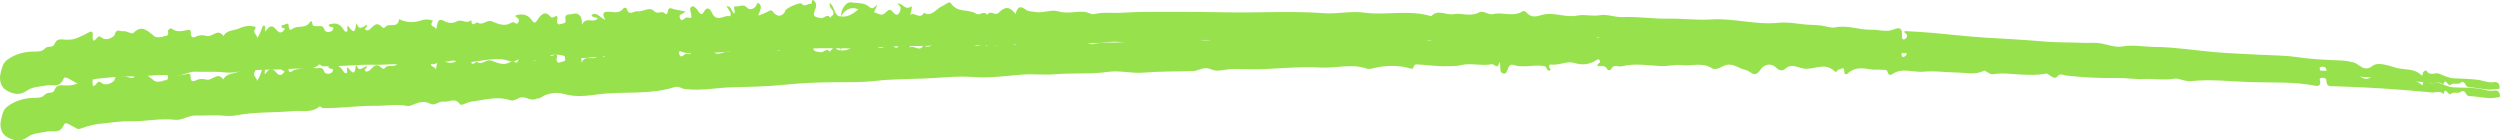
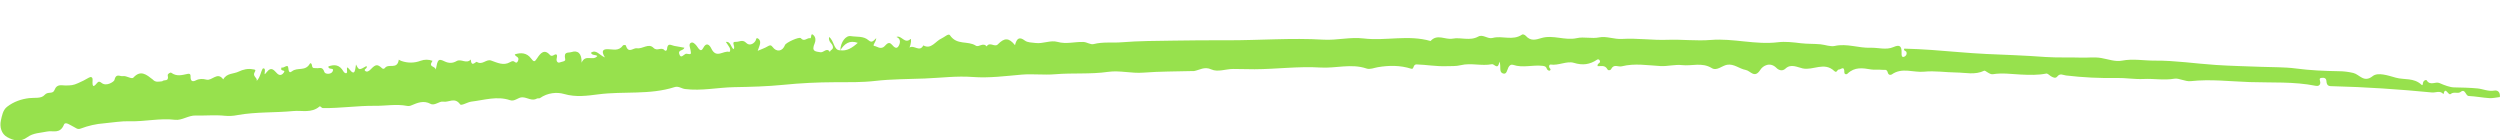
<svg xmlns="http://www.w3.org/2000/svg" width="89" height="5" viewBox="0 0 89 5" fill="none">
-   <path d="M5.443 1.246C5.225 1.072 5.022 0.887 4.755 1.17C4.692 1.237 4.516 1.09 4.38 1.11C4.272 1.126 4.141 0.992 4.078 1.249C4.066 1.3 3.794 1.484 3.622 1.341C3.564 1.293 3.517 1.278 3.478 1.323C3.361 1.457 3.277 1.545 3.303 1.235C3.312 1.117 3.236 1.108 3.169 1.148C3.045 1.219 2.918 1.281 2.788 1.334C2.609 1.412 2.53 1.414 2.326 1.412C2.206 1.411 2.029 1.342 1.944 1.562C1.878 1.733 1.708 1.6 1.588 1.737C1.466 1.876 1.227 1.822 1.036 1.843C0.759 1.872 0.488 1.956 0.243 2.14C0.094 2.254 0.057 2.458 0.018 2.622C-0.035 2.846 0.026 3.098 0.231 3.217C0.466 3.353 0.703 3.408 0.949 3.232C1.166 3.078 1.42 3.089 1.662 3.041C1.864 3.001 2.117 3.15 2.263 2.802C2.312 2.684 2.495 2.835 2.596 2.884C2.686 2.927 2.738 2.998 2.857 2.953C3.131 2.854 3.413 2.796 3.699 2.779C3.997 2.758 4.303 2.706 4.605 2.721C5.143 2.746 5.677 2.619 6.219 2.694C6.457 2.727 6.696 2.542 6.951 2.553C7.299 2.567 7.65 2.536 7.995 2.578C8.147 2.594 8.299 2.588 8.449 2.559C9.109 2.452 9.775 2.5 10.435 2.447C10.742 2.422 11.076 2.539 11.365 2.3C11.4 2.27 11.43 2.357 11.492 2.358C12.11 2.376 12.727 2.289 13.341 2.306C13.719 2.316 14.101 2.247 14.479 2.325C14.532 2.337 14.587 2.332 14.638 2.31C14.861 2.219 15.077 2.13 15.323 2.267C15.467 2.346 15.635 2.167 15.777 2.195C15.97 2.233 16.184 2.029 16.373 2.3C16.417 2.363 16.636 2.223 16.777 2.208C17.235 2.161 17.693 2.014 18.153 2.179C18.319 2.239 18.433 2.081 18.588 2.083C18.764 2.085 18.929 2.237 19.11 2.136C19.142 2.119 19.19 2.14 19.219 2.12C19.491 1.934 19.826 1.91 20.079 1.988C20.5 2.118 20.908 2.063 21.302 2.019C22.206 1.917 23.125 2.074 24.015 1.804C24.156 1.761 24.265 1.86 24.385 1.878C24.974 1.961 25.554 1.839 26.137 1.838C26.718 1.838 27.304 1.832 27.888 1.782C28.494 1.73 29.104 1.71 29.715 1.718C30.195 1.723 30.684 1.741 31.159 1.694C31.747 1.635 32.338 1.649 32.921 1.635C33.491 1.621 34.065 1.554 34.642 1.607C35.215 1.659 35.796 1.591 36.373 1.55C36.764 1.522 37.175 1.582 37.569 1.554C38.198 1.51 38.827 1.579 39.456 1.499C39.867 1.446 40.286 1.572 40.707 1.546C41.297 1.508 41.889 1.523 42.481 1.516C42.49 1.517 42.499 1.518 42.509 1.518C42.714 1.486 42.886 1.349 43.133 1.468C43.357 1.575 43.646 1.461 43.906 1.464C44.16 1.467 44.417 1.482 44.67 1.485C45.452 1.495 46.235 1.399 47.013 1.461C47.562 1.504 48.112 1.326 48.658 1.521C48.779 1.565 48.925 1.501 49.059 1.48C49.458 1.419 49.855 1.421 50.248 1.553C50.353 1.588 50.303 1.395 50.44 1.402C50.788 1.419 51.135 1.487 51.482 1.481C51.658 1.478 51.843 1.493 52.011 1.454C52.382 1.369 52.752 1.504 53.119 1.436C53.215 1.419 53.325 1.672 53.391 1.348C53.457 1.528 53.36 1.709 53.502 1.768C53.643 1.826 53.656 1.654 53.708 1.556C53.748 1.481 53.809 1.447 53.876 1.471C54.222 1.595 54.574 1.475 54.923 1.522C55.016 1.534 55.048 1.551 55.081 1.643C55.092 1.674 55.154 1.709 55.175 1.697C55.249 1.652 55.167 1.615 55.158 1.573C55.145 1.511 55.177 1.475 55.211 1.48C55.495 1.528 55.791 1.352 56.042 1.433C56.353 1.533 56.604 1.503 56.868 1.332C56.876 1.326 56.885 1.323 56.894 1.321C56.904 1.32 56.913 1.321 56.922 1.324C56.931 1.328 56.94 1.333 56.947 1.341C56.954 1.348 56.96 1.358 56.964 1.368C57.004 1.472 56.858 1.45 56.884 1.562C57.001 1.577 57.142 1.512 57.231 1.682C57.261 1.738 57.341 1.713 57.358 1.682C57.464 1.478 57.614 1.612 57.74 1.582C58.208 1.473 58.663 1.563 59.126 1.595C59.371 1.612 59.639 1.541 59.889 1.573C60.24 1.618 60.599 1.474 60.945 1.695C61.125 1.809 61.306 1.615 61.492 1.585C61.741 1.546 61.928 1.737 62.152 1.779C62.324 1.812 62.461 2.105 62.674 1.781C62.768 1.638 63.025 1.493 63.248 1.725C63.314 1.795 63.45 1.862 63.567 1.755C63.767 1.572 63.988 1.712 64.183 1.756C64.558 1.841 64.954 1.523 65.305 1.866C65.396 1.955 65.41 1.812 65.466 1.816C65.539 1.822 65.671 1.659 65.663 1.922C65.661 1.979 65.728 2.01 65.773 1.968C66.034 1.722 66.317 1.775 66.619 1.831C66.741 1.853 66.88 1.833 67.015 1.85C67.1 1.861 67.177 1.816 67.21 1.953C67.233 2.048 67.316 2.042 67.348 2.021C67.721 1.762 68.12 1.972 68.504 1.939C68.883 1.907 69.267 1.976 69.649 1.985C69.979 1.993 70.312 2.092 70.642 1.937C70.681 1.918 70.831 2.084 70.948 2.066C71.281 2.017 71.62 2.074 71.947 2.094C72.253 2.113 72.548 2.127 72.85 2.073C72.895 2.065 72.95 2.127 72.999 2.16C73.076 2.213 73.175 2.262 73.234 2.189C73.344 2.055 73.434 2.136 73.553 2.151C74.154 2.232 74.759 2.271 75.363 2.269C75.67 2.267 75.992 2.331 76.311 2.32C76.677 2.307 77.039 2.383 77.413 2.325C77.566 2.301 77.792 2.44 77.986 2.422C78.687 2.356 79.389 2.452 80.086 2.487C80.867 2.527 81.657 2.488 82.436 2.656C82.501 2.67 82.594 2.661 82.599 2.544C82.603 2.476 82.529 2.385 82.648 2.377C82.723 2.372 82.813 2.372 82.818 2.497C82.826 2.69 82.938 2.675 83.037 2.679C84.217 2.727 85.394 2.825 86.57 2.957C86.707 2.972 86.853 2.876 86.977 3.023C87.055 2.718 87.144 3.101 87.24 3.019C87.341 2.932 87.496 3.024 87.584 2.956C87.759 2.821 87.759 3.095 87.873 3.102C88.117 3.116 88.361 3.17 88.606 3.19C88.732 3.199 88.861 3.169 88.988 3.157L88.982 3.166C89.01 2.97 88.898 2.905 88.785 2.924C88.577 2.96 88.389 2.86 88.191 2.838C87.912 2.808 87.632 2.797 87.354 2.788C87.219 2.784 87.01 2.706 86.844 2.627C86.697 2.557 86.514 2.733 86.383 2.518C86.369 2.494 86.276 2.52 86.256 2.604C86.247 2.639 86.246 2.72 86.202 2.677C85.929 2.413 85.591 2.501 85.288 2.41C85.018 2.33 84.657 2.197 84.467 2.343C84.15 2.587 84.003 2.278 83.781 2.22C83.61 2.177 83.436 2.153 83.262 2.149C82.752 2.133 82.245 2.103 81.738 2.029C81.326 1.969 80.909 1.974 80.494 1.951C79.957 1.921 79.42 1.903 78.884 1.859C78.162 1.8 77.442 1.676 76.721 1.671C76.333 1.669 75.945 1.584 75.551 1.654C75.314 1.697 75.058 1.596 74.812 1.549C74.576 1.505 74.338 1.535 74.102 1.524C73.68 1.504 73.251 1.516 72.834 1.483C72.455 1.452 72.079 1.419 71.698 1.399C71.047 1.366 70.394 1.327 69.747 1.262C69.104 1.196 68.461 1.133 67.806 1.107C67.771 1.186 67.868 1.184 67.882 1.229C67.91 1.318 67.853 1.385 67.788 1.4C67.715 1.417 67.705 1.353 67.71 1.27C67.727 0.981 67.618 0.966 67.423 1.046C67.158 1.156 66.879 1.052 66.606 1.058C66.183 1.067 65.768 0.884 65.334 0.974C65.18 1.006 64.998 0.927 64.828 0.908C64.596 0.881 64.361 0.89 64.129 0.858C63.863 0.822 63.577 0.783 63.315 0.811C62.513 0.897 61.723 0.64 60.931 0.692C60.413 0.726 59.9 0.653 59.383 0.664C58.848 0.676 58.307 0.582 57.768 0.608C57.491 0.621 57.208 0.493 56.961 0.54C56.683 0.592 56.418 0.5 56.155 0.554C55.733 0.642 55.314 0.415 54.899 0.531C54.694 0.589 54.513 0.645 54.34 0.443C54.31 0.409 54.24 0.378 54.212 0.397C53.874 0.625 53.505 0.414 53.159 0.502C52.982 0.547 52.82 0.354 52.65 0.445C52.348 0.606 52.036 0.453 51.733 0.504C51.473 0.549 51.194 0.314 50.95 0.577C50.16 0.335 49.358 0.556 48.568 0.449C48.085 0.383 47.616 0.506 47.139 0.47C45.995 0.385 44.852 0.46 43.71 0.439C43.074 0.427 42.436 0.42 41.801 0.422C41.187 0.423 40.57 0.412 39.954 0.453C39.624 0.475 39.289 0.421 38.956 0.501C38.839 0.529 38.724 0.427 38.589 0.42C38.283 0.405 37.982 0.497 37.668 0.403C37.42 0.329 37.152 0.471 36.883 0.43C36.754 0.411 36.604 0.413 36.51 0.339C36.312 0.185 36.218 0.257 36.155 0.497C35.94 0.221 35.782 0.223 35.544 0.46C35.429 0.575 35.26 0.344 35.145 0.526C35.021 0.366 34.868 0.565 34.761 0.494C34.472 0.302 34.09 0.481 33.843 0.107C33.794 0.032 33.645 0.177 33.541 0.219C33.327 0.308 33.169 0.619 32.892 0.455C32.753 0.712 32.566 0.418 32.396 0.525C32.457 0.41 32.479 0.186 32.436 0.224C32.225 0.408 32.117 0.065 31.938 0.14C32.094 0.204 32.081 0.346 32.013 0.461C31.936 0.593 31.843 0.493 31.779 0.417C31.641 0.253 31.556 0.445 31.47 0.495C31.345 0.568 31.244 0.464 31.146 0.448C31.06 0.434 31.216 0.309 31.219 0.171C31.131 0.251 31.067 0.355 30.947 0.245C30.766 0.08 30.523 0.124 30.317 0.085C30.138 0.052 29.95 0.286 29.933 0.585C30.087 0.348 30.27 0.22 30.561 0.329C30.347 0.514 30.159 0.621 29.933 0.584C29.692 0.596 29.722 0.224 29.539 0.104C29.518 0.282 29.623 0.316 29.659 0.405C29.723 0.565 29.573 0.549 29.565 0.637C29.451 0.463 29.344 0.665 29.226 0.643C29.053 0.611 28.89 0.617 29.028 0.315C29.07 0.221 29.063 0.108 28.994 0.037C28.873 -0.089 28.923 0.149 28.871 0.137C28.759 0.11 28.655 0.278 28.536 0.132C28.482 0.067 28.003 0.28 27.969 0.364C27.877 0.596 27.662 0.626 27.523 0.426C27.47 0.35 27.422 0.362 27.353 0.403C27.25 0.464 27.136 0.498 26.993 0.557C27.035 0.437 27.072 0.366 27.084 0.288C27.09 0.254 27.085 0.218 27.072 0.187C27.058 0.157 27.036 0.132 27.01 0.118C26.937 0.075 26.943 0.169 26.92 0.202C26.823 0.344 26.678 0.364 26.589 0.269C26.459 0.13 26.339 0.236 26.219 0.226C26.026 0.21 26.225 0.405 26.132 0.486C26.043 0.417 26.032 0.197 25.865 0.224C25.913 0.299 25.961 0.365 26 0.438C26.027 0.49 26.014 0.59 25.977 0.579C25.769 0.518 25.516 0.83 25.34 0.445C25.288 0.33 25.174 0.201 25.054 0.427C24.958 0.609 24.874 0.411 24.82 0.344C24.754 0.261 24.683 0.191 24.609 0.243C24.535 0.294 24.589 0.408 24.603 0.494C24.628 0.652 24.629 0.652 24.462 0.624C24.455 0.621 24.447 0.62 24.439 0.622C24.355 0.647 24.247 0.824 24.195 0.612C24.162 0.478 24.344 0.521 24.386 0.407C24.264 0.383 24.143 0.357 24.021 0.335C23.92 0.317 23.788 0.199 23.765 0.451C23.764 0.462 23.76 0.473 23.754 0.482C23.748 0.491 23.741 0.498 23.732 0.502C23.723 0.505 23.713 0.506 23.704 0.504C23.695 0.502 23.686 0.497 23.679 0.489C23.566 0.348 23.42 0.537 23.283 0.393C23.114 0.216 22.896 0.436 22.695 0.4C22.562 0.377 22.39 0.603 22.303 0.292C22.299 0.278 22.217 0.269 22.201 0.291C22.047 0.502 21.853 0.424 21.665 0.417C21.529 0.413 21.389 0.436 21.552 0.709C21.357 0.628 21.243 0.403 21.056 0.537C21.105 0.641 21.206 0.597 21.284 0.653C21.119 0.849 20.865 0.565 20.718 0.882C20.735 0.551 20.587 0.432 20.366 0.499C20.242 0.537 20.079 0.459 20.137 0.756C20.152 0.833 20.004 0.836 19.934 0.864C19.878 0.887 19.807 0.826 19.835 0.714C19.87 0.577 19.832 0.541 19.729 0.601C19.683 0.628 19.634 0.636 19.598 0.594C19.399 0.358 19.258 0.524 19.137 0.703C19.049 0.834 19.021 0.843 18.918 0.7C18.773 0.499 18.56 0.483 18.345 0.552C18.365 0.648 18.521 0.632 18.457 0.782C18.396 0.923 18.333 0.784 18.272 0.79C18.236 0.795 18.201 0.808 18.168 0.827C17.934 0.957 17.714 0.835 17.495 0.757C17.324 0.695 17.183 0.927 16.992 0.799C16.951 0.772 16.794 1.011 16.775 0.709C16.618 0.879 16.435 0.665 16.268 0.758C16.132 0.834 15.995 0.839 15.84 0.761C15.621 0.651 15.598 0.686 15.524 1.05C15.496 0.901 15.244 0.975 15.414 0.736C15.275 0.681 15.127 0.678 14.989 0.728C14.767 0.807 14.532 0.806 14.31 0.725C14.276 0.713 14.245 0.693 14.213 0.677C14.154 1.047 13.853 0.793 13.716 0.962C13.704 0.979 13.686 0.99 13.667 0.993C13.649 0.995 13.63 0.988 13.615 0.973C13.453 0.821 13.392 0.819 13.21 1.003C13.146 1.069 13.07 1.111 13.012 1.058C12.936 0.989 13.117 0.978 13.059 0.885C12.791 1.035 12.791 1.035 12.687 0.823C12.652 0.993 12.654 1.264 12.448 0.992C12.38 0.902 12.35 0.891 12.366 1.055C12.378 1.177 12.272 1.128 12.24 1.069C12.101 0.816 11.915 0.804 11.704 0.878C11.692 1.022 11.938 0.898 11.849 1.063C11.793 1.167 11.583 1.16 11.557 1.073C11.492 0.861 11.378 0.951 11.278 0.932C11.219 0.921 11.133 0.96 11.121 0.842C11.114 0.763 11.07 0.727 11.041 0.776C10.878 1.049 10.601 0.881 10.405 1.031C10.338 1.083 10.29 1.084 10.276 0.913C10.262 0.742 10.116 0.935 10.038 0.887C9.959 1.049 10.193 0.958 10.119 1.066C10.073 1.132 9.987 1.205 9.885 1.109C9.769 1.001 9.685 0.815 9.489 1.065C9.342 1.252 9.537 0.878 9.37 0.914C9.29 1.023 9.28 1.222 9.145 1.353C9.18 1.224 8.972 1.198 9.086 1.022C9.138 0.942 9.049 0.948 9.014 0.94C8.839 0.901 8.661 0.94 8.506 1.013C8.322 1.1 8.09 1.052 7.954 1.281C7.751 0.99 7.554 1.337 7.357 1.281C7.224 1.244 7.101 1.241 6.975 1.303C6.86 1.36 6.784 1.333 6.793 1.153C6.798 1.044 6.719 1.06 6.68 1.068C6.487 1.106 6.298 1.161 6.111 1.019C6.069 0.988 5.971 1.062 5.98 1.106C6.03 1.354 5.842 1.241 5.783 1.315C5.666 1.323 5.544 1.364 5.443 1.246Z" fill="#97E14D" />
  <path d="M5.436 2.829C5.216 2.659 5.01 2.476 4.748 2.763C4.685 2.832 4.508 2.687 4.372 2.71C4.264 2.727 4.13 2.595 4.072 2.853C4.06 2.904 3.791 3.093 3.617 2.952C3.558 2.905 3.511 2.891 3.473 2.936C3.358 3.072 3.275 3.161 3.296 2.851C3.304 2.733 3.228 2.725 3.161 2.766C3.038 2.839 2.912 2.903 2.783 2.958C2.605 3.039 2.526 3.042 2.322 3.043C2.202 3.044 2.025 2.978 1.943 3.199C1.879 3.371 1.707 3.241 1.589 3.379C1.469 3.52 1.229 3.47 1.039 3.493C0.762 3.527 0.492 3.615 0.25 3.803C0.102 3.919 0.068 4.124 0.032 4.288C-0.018 4.514 0.047 4.764 0.254 4.88C0.49 5.012 0.728 5.064 0.972 4.885C1.187 4.727 1.44 4.734 1.681 4.682C1.883 4.639 2.138 4.784 2.279 4.433C2.327 4.316 2.511 4.463 2.614 4.51C2.704 4.552 2.757 4.623 2.875 4.576C3.148 4.473 3.429 4.41 3.715 4.389C4.013 4.363 4.317 4.307 4.62 4.316C5.158 4.334 5.69 4.198 6.234 4.265C6.472 4.294 6.708 4.106 6.963 4.112C7.312 4.122 7.662 4.085 8.008 4.122C8.16 4.136 8.312 4.127 8.461 4.096C9.119 3.978 9.786 4.017 10.445 3.953C10.752 3.924 11.088 4.035 11.373 3.792C11.407 3.762 11.439 3.847 11.501 3.848C12.119 3.856 12.735 3.76 13.348 3.767C13.727 3.772 14.107 3.696 14.486 3.769C14.54 3.78 14.595 3.774 14.645 3.751C14.867 3.657 15.082 3.565 15.33 3.698C15.475 3.775 15.64 3.593 15.782 3.619C15.976 3.654 16.188 3.447 16.38 3.714C16.425 3.777 16.642 3.634 16.783 3.617C17.24 3.563 17.696 3.409 18.158 3.567C18.325 3.624 18.437 3.464 18.592 3.464C18.768 3.463 18.935 3.612 19.115 3.509C19.146 3.491 19.195 3.512 19.224 3.491C19.493 3.301 19.828 3.271 20.082 3.346C20.504 3.469 20.911 3.408 21.305 3.358C22.207 3.242 23.129 3.385 24.015 3.101C24.154 3.056 24.265 3.154 24.386 3.169C24.975 3.244 25.554 3.113 26.137 3.103C26.718 3.093 27.304 3.078 27.886 3.02C28.492 2.959 29.101 2.929 29.712 2.927C30.193 2.926 30.681 2.936 31.156 2.881C31.743 2.813 32.334 2.819 32.917 2.795C33.487 2.773 34.059 2.697 34.637 2.741C35.212 2.784 35.791 2.707 36.368 2.657C36.758 2.623 37.169 2.677 37.564 2.643C38.191 2.59 38.821 2.649 39.449 2.558C39.859 2.499 40.28 2.62 40.701 2.586C41.29 2.54 41.883 2.546 42.474 2.529C42.483 2.53 42.492 2.531 42.502 2.531C42.706 2.495 42.876 2.357 43.126 2.472C43.35 2.575 43.638 2.456 43.898 2.455C44.153 2.454 44.409 2.466 44.663 2.465C45.444 2.462 46.226 2.355 47.005 2.404C47.554 2.439 48.101 2.253 48.651 2.44C48.772 2.481 48.917 2.415 49.051 2.392C49.449 2.325 49.846 2.321 50.241 2.447C50.346 2.48 50.294 2.288 50.431 2.293C50.779 2.305 51.126 2.367 51.473 2.356C51.65 2.35 51.835 2.363 52.002 2.321C52.372 2.23 52.743 2.359 53.109 2.286C53.206 2.267 53.319 2.519 53.381 2.194C53.449 2.373 53.354 2.555 53.497 2.612C53.639 2.668 53.65 2.496 53.7 2.397C53.739 2.321 53.799 2.286 53.867 2.309C54.215 2.427 54.565 2.302 54.915 2.344C55.008 2.355 55.04 2.371 55.074 2.463C55.085 2.493 55.148 2.528 55.169 2.515C55.243 2.469 55.16 2.433 55.151 2.392C55.137 2.33 55.168 2.293 55.202 2.298C55.487 2.341 55.78 2.161 56.032 2.238C56.345 2.333 56.595 2.299 56.857 2.124C56.864 2.118 56.873 2.114 56.883 2.113C56.892 2.111 56.902 2.112 56.911 2.115C56.92 2.119 56.928 2.124 56.936 2.132C56.943 2.139 56.949 2.149 56.953 2.159C56.995 2.262 56.849 2.243 56.876 2.354C56.994 2.366 57.133 2.3 57.225 2.468C57.256 2.524 57.336 2.498 57.352 2.466C57.454 2.261 57.606 2.393 57.733 2.361C58.198 2.244 58.654 2.327 59.119 2.352C59.364 2.365 59.631 2.29 59.881 2.318C60.232 2.358 60.59 2.209 60.939 2.424C61.12 2.536 61.299 2.339 61.484 2.306C61.732 2.263 61.922 2.451 62.147 2.49C62.319 2.52 62.46 2.811 62.669 2.484C62.76 2.34 63.015 2.19 63.242 2.419C63.309 2.488 63.446 2.553 63.561 2.444C63.758 2.258 63.982 2.394 64.178 2.436C64.553 2.514 64.945 2.19 65.3 2.528C65.393 2.616 65.405 2.472 65.461 2.476C65.534 2.481 65.663 2.316 65.659 2.579C65.658 2.636 65.725 2.666 65.77 2.623C66.028 2.374 66.311 2.422 66.614 2.473C66.736 2.493 66.875 2.471 67.01 2.486C67.096 2.496 67.171 2.449 67.206 2.586C67.231 2.681 67.314 2.674 67.345 2.651C67.715 2.387 68.117 2.591 68.501 2.552C68.879 2.514 69.264 2.577 69.646 2.581C69.976 2.584 70.31 2.677 70.638 2.517C70.677 2.498 70.829 2.661 70.946 2.642C71.279 2.587 71.618 2.639 71.945 2.654C72.251 2.669 72.547 2.678 72.848 2.619C72.893 2.611 72.949 2.671 72.998 2.704C73.076 2.755 73.175 2.803 73.234 2.729C73.341 2.594 73.433 2.673 73.552 2.687C74.154 2.758 74.759 2.788 75.363 2.776C75.671 2.77 75.993 2.828 76.312 2.812C76.677 2.794 77.041 2.865 77.414 2.801C77.567 2.774 77.794 2.91 77.989 2.889C78.689 2.812 79.391 2.898 80.089 2.922C80.871 2.949 81.66 2.899 82.441 3.055C82.506 3.068 82.599 3.057 82.603 2.94C82.605 2.872 82.53 2.782 82.65 2.772C82.724 2.766 82.814 2.765 82.821 2.89C82.831 3.082 82.943 3.066 83.042 3.069C84.223 3.098 85.402 3.178 86.579 3.292C86.716 3.305 86.861 3.207 86.987 3.351C87.06 3.045 87.155 3.427 87.25 3.343C87.349 3.255 87.506 3.345 87.593 3.276C87.766 3.137 87.77 3.411 87.884 3.417C88.129 3.428 88.373 3.478 88.618 3.493C88.745 3.501 88.873 3.469 89 3.454L88.994 3.464C89.019 3.268 88.906 3.204 88.794 3.225C88.586 3.264 88.396 3.167 88.198 3.148C87.919 3.122 87.638 3.116 87.36 3.111C87.225 3.109 87.016 3.034 86.848 2.958C86.7 2.891 86.52 3.069 86.386 2.856C86.371 2.832 86.279 2.86 86.26 2.944C86.252 2.979 86.252 3.06 86.207 3.018C85.93 2.758 85.594 2.851 85.289 2.765C85.018 2.689 84.655 2.562 84.468 2.71C84.154 2.96 84.003 2.653 83.78 2.598C83.608 2.557 83.434 2.536 83.259 2.535C82.75 2.527 82.242 2.505 81.734 2.438C81.321 2.384 80.904 2.396 80.489 2.379C79.952 2.358 79.414 2.348 78.878 2.312C78.156 2.265 77.433 2.152 76.712 2.158C76.324 2.161 75.935 2.083 75.542 2.159C75.306 2.205 75.049 2.108 74.802 2.065C74.565 2.024 74.328 2.059 74.092 2.051C73.669 2.037 73.241 2.057 72.823 2.029C72.444 2.004 72.067 1.977 71.686 1.963C71.035 1.94 70.381 1.911 69.733 1.855C69.089 1.8 68.445 1.747 67.791 1.731C67.756 1.811 67.854 1.807 67.868 1.852C67.897 1.94 67.841 2.008 67.777 2.024C67.704 2.042 67.693 1.978 67.696 1.895C67.71 1.606 67.6 1.592 67.406 1.676C67.143 1.79 66.862 1.69 66.59 1.7C66.167 1.715 65.75 1.539 65.317 1.636C65.163 1.67 64.98 1.594 64.809 1.577C64.577 1.555 64.343 1.567 64.11 1.539C63.843 1.506 63.557 1.472 63.295 1.504C62.494 1.602 61.701 1.357 60.91 1.422C60.392 1.464 59.879 1.398 59.362 1.417C58.827 1.437 58.285 1.353 57.746 1.386C57.47 1.404 57.185 1.28 56.938 1.33C56.661 1.387 56.395 1.299 56.132 1.358C55.712 1.452 55.29 1.231 54.877 1.354C54.672 1.415 54.492 1.474 54.316 1.274C54.286 1.24 54.215 1.211 54.188 1.23C53.852 1.463 53.481 1.257 53.136 1.351C52.96 1.399 52.795 1.208 52.626 1.302C52.327 1.468 52.013 1.319 51.71 1.376C51.451 1.424 51.168 1.193 50.928 1.46C50.135 1.23 49.336 1.463 48.545 1.369C48.061 1.311 47.594 1.44 47.116 1.412C45.972 1.344 44.83 1.437 43.687 1.434C43.051 1.432 42.413 1.435 41.778 1.446C41.165 1.456 40.547 1.455 39.932 1.505C39.602 1.533 39.267 1.483 38.935 1.569C38.818 1.599 38.701 1.498 38.566 1.494C38.261 1.483 37.961 1.58 37.645 1.491C37.397 1.421 37.131 1.566 36.861 1.53C36.732 1.513 36.582 1.517 36.486 1.445C36.287 1.293 36.194 1.367 36.134 1.608C35.915 1.336 35.757 1.339 35.522 1.58C35.409 1.697 35.237 1.469 35.125 1.653C34.998 1.494 34.848 1.696 34.74 1.626C34.449 1.438 34.069 1.624 33.817 1.253C33.766 1.179 33.619 1.326 33.517 1.37C33.304 1.462 33.15 1.775 32.871 1.616C32.735 1.875 32.544 1.584 32.376 1.694C32.435 1.578 32.454 1.354 32.411 1.392C32.203 1.58 32.091 1.238 31.913 1.316C32.069 1.377 32.058 1.52 31.992 1.636C31.917 1.769 31.822 1.67 31.757 1.595C31.617 1.433 31.535 1.627 31.45 1.678C31.325 1.752 31.223 1.651 31.125 1.636C31.039 1.623 31.192 1.496 31.194 1.357C31.107 1.439 31.045 1.544 30.923 1.436C30.74 1.273 30.497 1.321 30.29 1.286C30.111 1.255 29.927 1.492 29.914 1.791C30.065 1.552 30.245 1.421 30.538 1.526C30.326 1.714 30.14 1.824 29.914 1.79C29.674 1.806 29.698 1.434 29.513 1.317C29.494 1.495 29.6 1.527 29.637 1.615C29.704 1.774 29.553 1.761 29.547 1.849C29.431 1.677 29.326 1.88 29.208 1.86C29.034 1.831 28.872 1.84 29.005 1.535C29.046 1.441 29.037 1.328 28.967 1.258C28.844 1.134 28.898 1.372 28.846 1.36C28.733 1.335 28.631 1.504 28.51 1.36C28.456 1.296 27.98 1.516 27.947 1.601C27.858 1.834 27.644 1.867 27.502 1.669C27.448 1.595 27.4 1.607 27.331 1.649C27.23 1.712 27.116 1.747 26.974 1.809C27.014 1.689 27.05 1.616 27.061 1.538C27.066 1.504 27.061 1.469 27.047 1.438C27.033 1.407 27.011 1.383 26.985 1.37C26.911 1.328 26.918 1.422 26.896 1.455C26.801 1.598 26.656 1.621 26.566 1.527C26.433 1.39 26.315 1.497 26.195 1.49C26.002 1.477 26.204 1.669 26.112 1.751C26.022 1.684 26.008 1.464 25.841 1.493C25.89 1.567 25.939 1.632 25.979 1.705C26.007 1.756 25.995 1.857 25.959 1.847C25.749 1.789 25.501 2.105 25.32 1.722C25.265 1.608 25.15 1.481 25.034 1.709C24.94 1.892 24.853 1.695 24.798 1.629C24.73 1.547 24.659 1.479 24.585 1.531C24.512 1.583 24.568 1.696 24.583 1.782C24.61 1.94 24.611 1.94 24.444 1.914C24.437 1.912 24.429 1.911 24.421 1.913C24.337 1.939 24.233 2.117 24.177 1.907C24.142 1.774 24.325 1.814 24.365 1.699C24.242 1.676 24.121 1.652 23.999 1.633C23.898 1.616 23.764 1.5 23.745 1.752C23.744 1.764 23.74 1.774 23.735 1.783C23.729 1.793 23.721 1.799 23.712 1.803C23.703 1.808 23.694 1.809 23.684 1.806C23.675 1.804 23.666 1.799 23.659 1.791C23.544 1.652 23.401 1.844 23.262 1.701C23.09 1.527 22.876 1.751 22.674 1.718C22.541 1.696 22.372 1.926 22.28 1.616C22.276 1.602 22.194 1.594 22.179 1.616C22.028 1.83 21.833 1.754 21.644 1.751C21.509 1.749 21.368 1.774 21.535 2.045C21.34 1.966 21.222 1.743 21.037 1.88C21.087 1.983 21.188 1.937 21.267 1.993C21.105 2.191 20.847 1.911 20.704 2.231C20.717 1.899 20.566 1.782 20.347 1.853C20.223 1.893 20.059 1.817 20.122 2.114C20.138 2.19 19.99 2.195 19.92 2.225C19.865 2.248 19.792 2.188 19.819 2.076C19.852 1.938 19.813 1.903 19.711 1.965C19.666 1.992 19.617 2.001 19.581 1.96C19.378 1.727 19.239 1.894 19.121 2.075C19.035 2.208 19.007 2.217 18.902 2.076C18.754 1.877 18.54 1.865 18.326 1.936C18.348 2.032 18.505 2.014 18.442 2.165C18.384 2.307 18.318 2.169 18.257 2.176C18.221 2.181 18.186 2.194 18.154 2.215C17.922 2.348 17.7 2.23 17.48 2.154C17.308 2.096 17.17 2.33 16.978 2.205C16.936 2.178 16.783 2.42 16.759 2.118C16.605 2.291 16.419 2.079 16.253 2.175C16.118 2.253 15.982 2.26 15.825 2.184C15.605 2.077 15.582 2.113 15.513 2.478C15.483 2.33 15.232 2.408 15.398 2.165C15.259 2.113 15.111 2.112 14.973 2.164C14.753 2.247 14.518 2.249 14.294 2.172C14.261 2.161 14.229 2.141 14.197 2.125C14.143 2.496 13.839 2.247 13.704 2.418C13.692 2.436 13.675 2.447 13.656 2.449C13.637 2.452 13.618 2.445 13.603 2.431C13.439 2.281 13.378 2.28 13.199 2.467C13.135 2.533 13.061 2.577 13.002 2.525C12.925 2.457 13.106 2.443 13.046 2.351C12.78 2.505 12.78 2.505 12.674 2.295C12.641 2.465 12.647 2.736 12.437 2.467C12.368 2.378 12.337 2.368 12.356 2.531C12.369 2.654 12.263 2.606 12.229 2.547C12.088 2.297 11.902 2.288 11.691 2.365C11.682 2.509 11.926 2.382 11.839 2.548C11.784 2.653 11.574 2.649 11.547 2.562C11.48 2.351 11.366 2.443 11.266 2.426C11.207 2.416 11.121 2.455 11.108 2.338C11.099 2.259 11.055 2.224 11.027 2.273C10.868 2.549 10.588 2.385 10.395 2.538C10.328 2.591 10.28 2.593 10.264 2.422C10.248 2.251 10.104 2.446 10.025 2.4C9.949 2.563 10.182 2.468 10.109 2.577C10.064 2.644 9.98 2.718 9.875 2.624C9.759 2.518 9.672 2.333 9.479 2.586C9.335 2.775 9.524 2.398 9.358 2.437C9.28 2.547 9.272 2.747 9.139 2.879C9.172 2.75 8.964 2.727 9.076 2.549C9.126 2.469 9.038 2.475 9.003 2.468C8.827 2.432 8.65 2.474 8.496 2.549C8.313 2.639 8.08 2.594 7.947 2.826C7.741 2.538 7.549 2.887 7.35 2.835C7.217 2.8 7.094 2.799 6.969 2.863C6.854 2.921 6.778 2.895 6.784 2.715C6.788 2.607 6.709 2.624 6.671 2.632C6.478 2.673 6.29 2.731 6.1 2.592C6.059 2.562 5.962 2.637 5.971 2.681C6.025 2.929 5.836 2.818 5.777 2.893C5.66 2.903 5.539 2.946 5.436 2.829Z" fill="#97E14D" />
</svg>